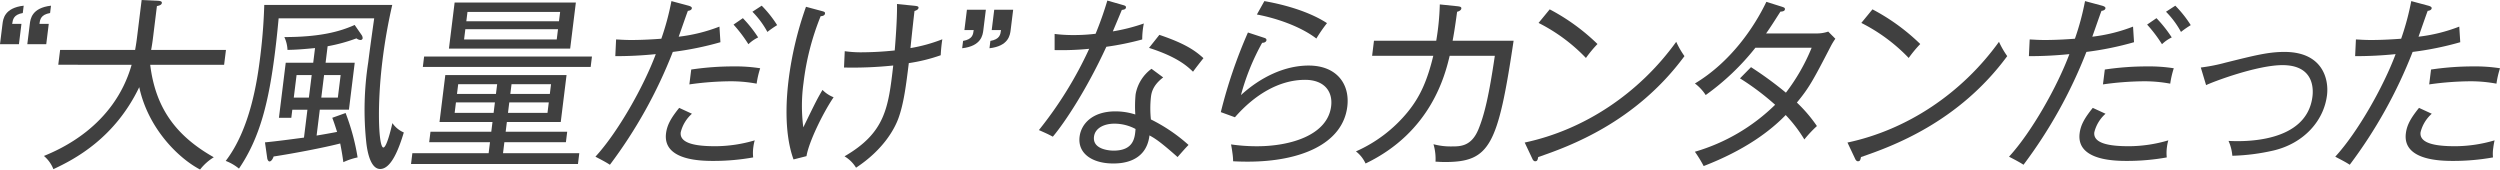
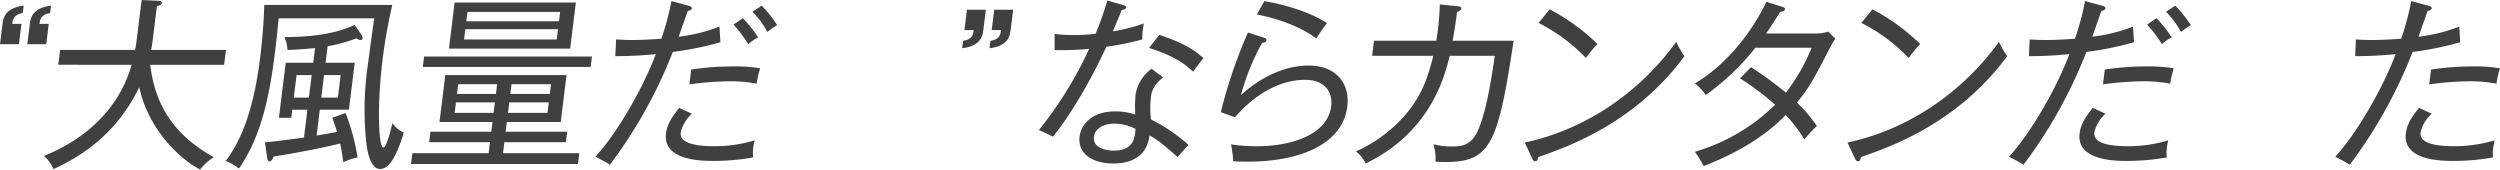
<svg xmlns="http://www.w3.org/2000/svg" width="676.205" height="45.855" viewBox="0 0 676.205 45.855">
  <g id="ttls_sokkan" transform="translate(-634.833 -313.477)">
    <path id="パス_5210" data-name="パス 5210" d="M635.507,319.978c.171-1.39.539-4.367,5.733-4.963L640.995,317c-2.516.447-2.676,1.737-2.872,2.928h2.511l-.68,5.509h-5.121Zm7.387,0c.171-1.39.539-4.367,5.733-4.963L648.382,317c-2.517.447-2.726,1.737-2.873,2.928h2.512l-.68,5.509H642.22Z" fill="#404040" />
    <path id="パス_5211" data-name="パス 5211" d="M688.95,359.332c-5.967-3.127-14.077-11.216-16.454-22.283-6.626,13.8-17.37,19.454-23.221,22.183a8.975,8.975,0,0,0-2.563-3.573c3.944-1.638,18.94-7.841,23.725-24.664H650.593l.5-4.02h20.287c.319-1.787.424-2.63.607-4.119l1.158-9.379,4.358.2c.634.05,1.163.149,1.107.6-.073.6-.878.744-1.334.844l-.986,7.989c-.178,1.439-.27,2.184-.577,3.871h20.238l-.5,4.02H675.459c1.4,11.364,6.659,19.057,17.2,25.011A13.994,13.994,0,0,0,688.95,359.332Z" fill="#404040" />
    <path id="パス_5212" data-name="パス 5212" d="M740.927,314.816a146.186,146.186,0,0,0-2.65,15.087c-1.526,12.357-1.027,23.473.254,23.473.886,0,2.108-5.111,2.44-6.6a7.155,7.155,0,0,0,3.085,2.531c-1.253,4.169-3.337,9.876-6.389,9.876-2.414,0-3.4-3.971-3.753-7.1a83.8,83.8,0,0,1,.517-21.736c.337-2.73.863-6.6,1.617-11.911H710.2c-.184,1.886-.417,4.566-.937,8.784-1.691,13.7-4.079,23.474-9.792,31.86A12.922,12.922,0,0,0,695.885,357c6.631-8.636,8.524-21.588,9.345-28.239.717-5.8.961-10.173,1.082-13.945ZM722.9,330.449h7.879l-1.568,12.7h-7.879l-.864,7c1.108-.2,2.714-.447,5.539-.993-.671-2.134-.968-2.928-1.3-3.821l3.607-1.29a60.013,60.013,0,0,1,3.244,12.009,17.3,17.3,0,0,0-3.852,1.29c-.136-.893-.247-1.985-.853-5.061-4.425,1.141-12.745,2.729-18.013,3.523-.166.546-.608,1.34-1.1,1.34-.394,0-.609-.645-.629-.893l-.606-4.268c3.589-.347,7.9-.943,10.55-1.29l.931-7.544h-4.088l-.269,2.184h-3.348l1.838-14.888h7.435l.49-3.97c-3.589.348-5.127.446-7.448.5a9.119,9.119,0,0,0-.851-3.474c9.651,0,15.054-1.489,19.017-3.275l1.922,2.779a1.521,1.521,0,0,1,.24.844.577.577,0,0,1-.6.446,1.961,1.961,0,0,1-1.076-.446,45.076,45.076,0,0,1-7.8,2.134Zm-3.758,3.325H715.05l-.754,6.1h4.088Zm2.594,6.1h4.481l.754-6.1h-4.482Z" fill="#404040" />
    <path id="パス_5213" data-name="パス 5213" d="M771.606,349.108h16.643l-.349,2.829H771.257l-.367,2.978h20.631l-.361,2.928H746.007l.361-2.928H767l.368-2.978H750.921l.35-2.829h16.445l.325-2.63H753.712l1.568-12.7h32.794l-1.568,12.7H771.931Zm23.34-20.347-.349,2.829H749.2l.349-2.829Zm-4.354-14.59-1.537,12.457H756.261l1.537-12.457Zm-32.433,27L757.81,344h10.537l.349-2.829Zm10.819-2.283.324-2.63H758.765l-.325,2.63ZM760.7,321.367l-.343,2.779h25.064l.343-2.779Zm25.327-2.134.313-2.53H761.277l-.312,2.53Zm-13.442,21.935L772.237,344h10.685l.349-2.829Zm10.967-2.283.324-2.63H773.193l-.325,2.63Z" fill="#404040" />
    <path id="パス_5214" data-name="パス 5214" d="M816.815,327.521a128.178,128.178,0,0,1-17.013,30.52c-1.275-.843-3.085-1.737-3.916-2.184,6.028-6.55,13.013-18.857,16.325-27.741a104.9,104.9,0,0,1-10.949.547l.213-4.517c1.125.05,2.3.149,4.068.149,3.25,0,6.277-.2,8.167-.347a70.619,70.619,0,0,0,2.733-10.174l4.623,1.241c.714.2.93.447.9.695-.068.546-.824.694-1.07.694-.431,1.093-2.12,6.005-2.489,7a44.439,44.439,0,0,0,11.022-2.73l.267,4.219A84.387,84.387,0,0,1,816.815,327.521ZM827.9,357c-3.1,0-13.837,0-12.918-7.445.282-2.283,1.352-4.168,3.56-6.9l3.448,1.588a9.8,9.8,0,0,0-3.032,5.012c-.392,3.177,4.557,3.772,9.334,3.772a37.964,37.964,0,0,0,10.684-1.588,10.376,10.376,0,0,0-.356,1.687,11.436,11.436,0,0,0-.066,2.928A60.454,60.454,0,0,1,827.9,357Zm11.59-20.894a38.186,38.186,0,0,0-7.258-.645,83.025,83.025,0,0,0-10.937.844l.5-4.02a76.863,76.863,0,0,1,11.479-.844,43.055,43.055,0,0,1,7.176.5A24.787,24.787,0,0,0,839.489,336.106Zm-2.228-10.669a37.93,37.93,0,0,0-4.023-5.31l2.528-1.737A34.78,34.78,0,0,1,839.9,323.6,10,10,0,0,0,837.261,325.437Zm5.136-3.325a23.975,23.975,0,0,0-4.052-5.459l2.515-1.638a30.8,30.8,0,0,1,4.177,5.26A26.646,26.646,0,0,0,842.4,322.112Z" fill="#404040" />
-     <path id="パス_5215" data-name="パス 5215" d="M852.975,355.709l-3.508.893c-2.794-7.692-1.809-17.667-1.319-21.637a93.506,93.506,0,0,1,4.691-19.652l4.432,1.191c.524.149.758.248.709.645-.074.6-.825.7-1.17.7a69.872,69.872,0,0,0-4.642,18.064,45.119,45.119,0,0,0-.054,12.009c3.363-6.9,3.756-7.692,5.189-10.124a8.609,8.609,0,0,0,3.005,1.986C857.355,344.146,853.587,351.937,852.975,355.709Zm27.675-25.161c-.729,5.906-1.354,10.968-2.834,14.988-1.039,2.828-4.045,8.436-11.441,13.3a9.019,9.019,0,0,0-3.116-3.077c11.033-6.4,11.86-13.1,13.176-24.565a105.734,105.734,0,0,1-13.313.546l.2-4.416a30.634,30.634,0,0,0,4.543.3,87.517,87.517,0,0,0,8.973-.5c.11-1.29.709-8.536.615-12.556l4.524.447c.874.1,1.36.149,1.3.6-.061.5-.781.744-1.09.844-.116.942-.636,5.557-1.088,10.024a43.07,43.07,0,0,0,8.615-2.382,41.141,41.141,0,0,0-.434,4.318A45.918,45.918,0,0,1,880.65,330.548Z" fill="#404040" />
    <path id="パス_5216" data-name="パス 5216" d="M900.815,321.566c-.171,1.39-.539,4.367-5.733,4.962l.245-1.985c2.567-.446,2.726-1.736,2.873-2.927h-2.512l.68-5.509h5.121Zm7.387,0c-.171,1.39-.539,4.367-5.733,4.962l.245-1.985c2.565-.446,2.725-1.736,2.872-2.927h-2.511l.68-5.509h5.121Z" fill="#404040" />
    <path id="パス_5217" data-name="パス 5217" d="M934.08,326.131c-5.311,11.514-11.184,20.4-14.475,24.317-1.2-.645-1.852-.943-3.768-1.786a105.223,105.223,0,0,0,13.6-21.985,76.823,76.823,0,0,1-9.349.347l0-4.366a38.937,38.937,0,0,0,5.085.3,47.944,47.944,0,0,0,6-.348,92.335,92.335,0,0,0,3.176-8.982l4.328,1.24c.523.149.751.3.708.645-.067.546-.714.6-1.113.645-1.12,2.68-1.47,3.524-2.441,5.807a50.5,50.5,0,0,0,8.388-2.134,21.654,21.654,0,0,0-.434,4.317A76.082,76.082,0,0,1,934.08,326.131Zm19.264,29.826c-4.927-4.367-6.17-5.062-7.6-5.856-.889,7.593-8.176,7.593-9.85,7.593-5.515,0-9.623-2.63-9.053-7.246.417-3.374,3.357-6.848,9.709-6.848a17.731,17.731,0,0,1,5.362.844,34.218,34.218,0,0,1,.083-5.459,10.9,10.9,0,0,1,4.3-6.9l3.159,2.332c-2.935,2.233-3.192,4.317-3.321,5.36a28.42,28.42,0,0,0,0,6.005,45.03,45.03,0,0,1,10.178,6.9C955.239,353.773,954.489,354.667,953.344,355.957Zm-17.1-9.032c-2.609,0-5.206,1.092-5.506,3.523-.465,3.772,5.049,3.772,5.295,3.772,5.515,0,5.76-3.573,5.943-5.856A12.152,12.152,0,0,0,936.24,346.925Zm21.282-14.045c-1.54-1.488-4.28-4.019-11.907-6.451l2.8-3.523c7.234,2.431,9.844,4.417,11.926,6.3C959.4,330.4,958.3,331.789,957.522,332.88Z" fill="#404040" />
    <path id="パス_5218" data-name="パス 5218" d="M972.347,357.2c-1.724,0-3-.05-3.977-.1a16.794,16.794,0,0,0-.2-2.332c-.1-.794-.272-1.787-.365-2.233a48.09,48.09,0,0,0,7.029.5c9.109,0,19.085-3.028,20.047-10.819.508-4.119-1.974-7.146-7.046-7.146-7.041,0-13.7,4.069-18.976,10.124l-3.817-1.389a132.3,132.3,0,0,1,7.336-21.539l4.544,1.489c.283.1.5.3.468.6-.031.248-.282.7-1.169.7a62.526,62.526,0,0,0-5.735,14.143c5.218-4.764,11.721-7.99,18.32-7.99,7.533,0,11.205,4.963,10.445,11.117C998,352.434,986.528,357.2,972.347,357.2Zm18.537-33.3c-4.274-3.275-10.793-5.508-16.087-6.5l2.022-3.623c1.687.3,10.607,1.837,16.943,5.956A41.054,41.054,0,0,0,990.884,323.9Z" fill="#404040" />
    <path id="パス_5219" data-name="パス 5219" d="M1025.661,357.3c-.935,0-1.52-.049-2.548-.1a14.092,14.092,0,0,0-.55-4.715,17.836,17.836,0,0,0,4.9.6c2.364,0,5.367,0,7.273-4.665,1.69-4.119,2.9-9.529,4.42-19.851h-12.212c-1.215,5.062-4.955,20.6-22.75,29.131a8.772,8.772,0,0,0-2.6-3.275,37.846,37.846,0,0,0,13.966-10.62c3.419-4.169,5.342-8.586,6.952-15.236h-16.545l.5-4.069h16.841a68.443,68.443,0,0,0,.965-9.827l4.864.5c.726.1,1.009.2.955.645-.031.248-.327.646-1.139.844-.6,4.466-.933,6.352-1.214,7.841h16.495C1039.994,352.88,1037.824,357.3,1025.661,357.3Z" fill="#404040" />
    <path id="パス_5220" data-name="パス 5220" d="M1050.89,355.957c-.153.844-.288,1.141-.83,1.141-.345,0-.6-.347-.714-.6l-2.108-4.466c16.13-3.425,30.94-13.3,40.982-27.245a23.657,23.657,0,0,0,2.23,3.871C1077.2,346.627,1059.271,353.079,1050.89,355.957Zm12.91-26.8a47.02,47.02,0,0,0-12.814-9.479l3.014-3.672a55.594,55.594,0,0,1,12.924,9.379A32.718,32.718,0,0,0,1063.8,329.159Z" fill="#404040" />
    <path id="パス_5221" data-name="パス 5221" d="M1130.026,325.983c-4.851,9.379-5.926,11.314-9.169,15.235a39.246,39.246,0,0,1,5.42,6.352,32.643,32.643,0,0,0-3.4,3.623,37.956,37.956,0,0,0-5.045-6.6c-4.232,4.368-11.019,9.479-22.187,13.8a33.528,33.528,0,0,0-2.378-3.871,51.617,51.617,0,0,0,21.707-12.705,69.064,69.064,0,0,0-9.508-7.146l2.984-3.027a97.1,97.1,0,0,1,9.44,6.9,52.835,52.835,0,0,0,6.966-12.159h-15.215a66.1,66.1,0,0,1-13.448,12.8,12.19,12.19,0,0,0-2.913-3.126c9.735-5.856,16.068-15.285,19.321-22.084l4.264,1.34c.568.2.8.3.753.7-.067.546-.862.6-1.207.6-1.155,1.787-2.57,4.069-3.88,5.906h13.541a9.448,9.448,0,0,0,3.262-.5l1.928,1.936A17.3,17.3,0,0,0,1130.026,325.983Z" fill="#404040" />
    <path id="パス_5222" data-name="パス 5222" d="M1138.192,355.957c-.152.844-.288,1.141-.83,1.141-.344,0-.6-.347-.714-.6l-2.107-4.466c16.13-3.425,30.939-13.3,40.981-27.245a23.728,23.728,0,0,0,2.231,3.871C1164.507,346.627,1146.574,353.079,1138.192,355.957Zm12.911-26.8a47.02,47.02,0,0,0-12.814-9.479l3.014-3.672a55.617,55.617,0,0,1,12.924,9.379A32.71,32.71,0,0,0,1151.1,329.159Z" fill="#404040" />
    <path id="パス_5223" data-name="パス 5223" d="M1199.167,327.521a128.145,128.145,0,0,1-17.013,30.52c-1.274-.843-3.085-1.737-3.916-2.184,6.029-6.55,13.013-18.857,16.325-27.741a104.9,104.9,0,0,1-10.949.547l.213-4.517c1.126.05,2.295.149,4.069.149,3.25,0,6.277-.2,8.167-.347a70.76,70.76,0,0,0,2.733-10.174l4.623,1.241c.714.2.93.447.9.695-.067.546-.823.694-1.069.694-.432,1.093-2.121,6.005-2.489,7a44.43,44.43,0,0,0,11.021-2.73l.268,4.219A84.393,84.393,0,0,1,1199.167,327.521ZM1210.252,357c-3.1,0-13.837,0-12.918-7.445.281-2.283,1.351-4.168,3.559-6.9l3.449,1.588a9.8,9.8,0,0,0-3.032,5.012c-.392,3.177,4.556,3.772,9.333,3.772a37.965,37.965,0,0,0,10.684-1.588,10.353,10.353,0,0,0-.355,1.687,11.448,11.448,0,0,0-.067,2.928A60.44,60.44,0,0,1,1210.252,357Zm11.589-20.894a38.162,38.162,0,0,0-7.257-.645,83.044,83.044,0,0,0-10.938.844l.5-4.02a76.891,76.891,0,0,1,11.479-.844,43.059,43.059,0,0,1,7.177.5A24.833,24.833,0,0,0,1221.841,336.106Zm-2.228-10.669a37.894,37.894,0,0,0-4.022-5.31l2.528-1.737a34.78,34.78,0,0,1,4.133,5.211A9.985,9.985,0,0,0,1219.613,325.437Zm5.137-3.325a23.96,23.96,0,0,0-4.053-5.459l2.516-1.638a30.8,30.8,0,0,1,4.177,5.26A26.518,26.518,0,0,0,1224.75,322.112Z" fill="#404040" />
-     <path id="パス_5224" data-name="パス 5224" d="M1249.845,354.17a56,56,0,0,1-11.208,1.439,12,12,0,0,0-1.031-4.019c3.669.2,21.131.744,22.706-12.01.245-1.985.457-8.486-8.111-8.486-6.8,0-18.616,4.417-20.66,5.409l-1.431-4.764a48.209,48.209,0,0,0,6.765-1.34c7.82-1.935,11.482-2.878,15.864-2.878,10.194,0,12.063,7.2,11.505,11.712C1263.381,346.23,1257.913,352.235,1249.845,354.17Z" fill="#404040" />
    <path id="パス_5225" data-name="パス 5225" d="M1287.406,327.521a128.154,128.154,0,0,1-17.012,30.52c-1.09-.744-2.9-1.637-3.916-2.184,6.028-6.55,13.012-18.857,16.325-27.741a104.917,104.917,0,0,1-10.949.547l.212-4.517c1.126.05,2.295.149,4.069.149,3.25,0,6.277-.2,8.167-.347a70.76,70.76,0,0,0,2.733-10.174l4.623,1.241c.714.2.93.447.9.695-.068.546-.825.694-1.071.694-.429,1.093-2.119,6.005-2.488,7a44.452,44.452,0,0,0,11.022-2.73l.267,4.219A84.393,84.393,0,0,1,1287.406,327.521ZM1298.491,357c-3.1,0-13.837,0-12.919-7.445.282-2.283,1.352-4.168,3.56-6.9l3.449,1.588a9.8,9.8,0,0,0-3.032,5.012c-.392,3.177,4.556,3.772,9.333,3.772a37.965,37.965,0,0,0,10.684-1.588c-.123.6-.245,1.191-.355,2.084a10.064,10.064,0,0,0-.066,2.531A60.455,60.455,0,0,1,1298.491,357Zm11.589-20.894a38.172,38.172,0,0,0-7.257-.645,83.011,83.011,0,0,0-10.937.844l.5-4.02a76.891,76.891,0,0,1,11.479-.844,43.059,43.059,0,0,1,7.177.5A24.933,24.933,0,0,0,1310.08,336.106Z" fill="#404040" />
  </g>
</svg>